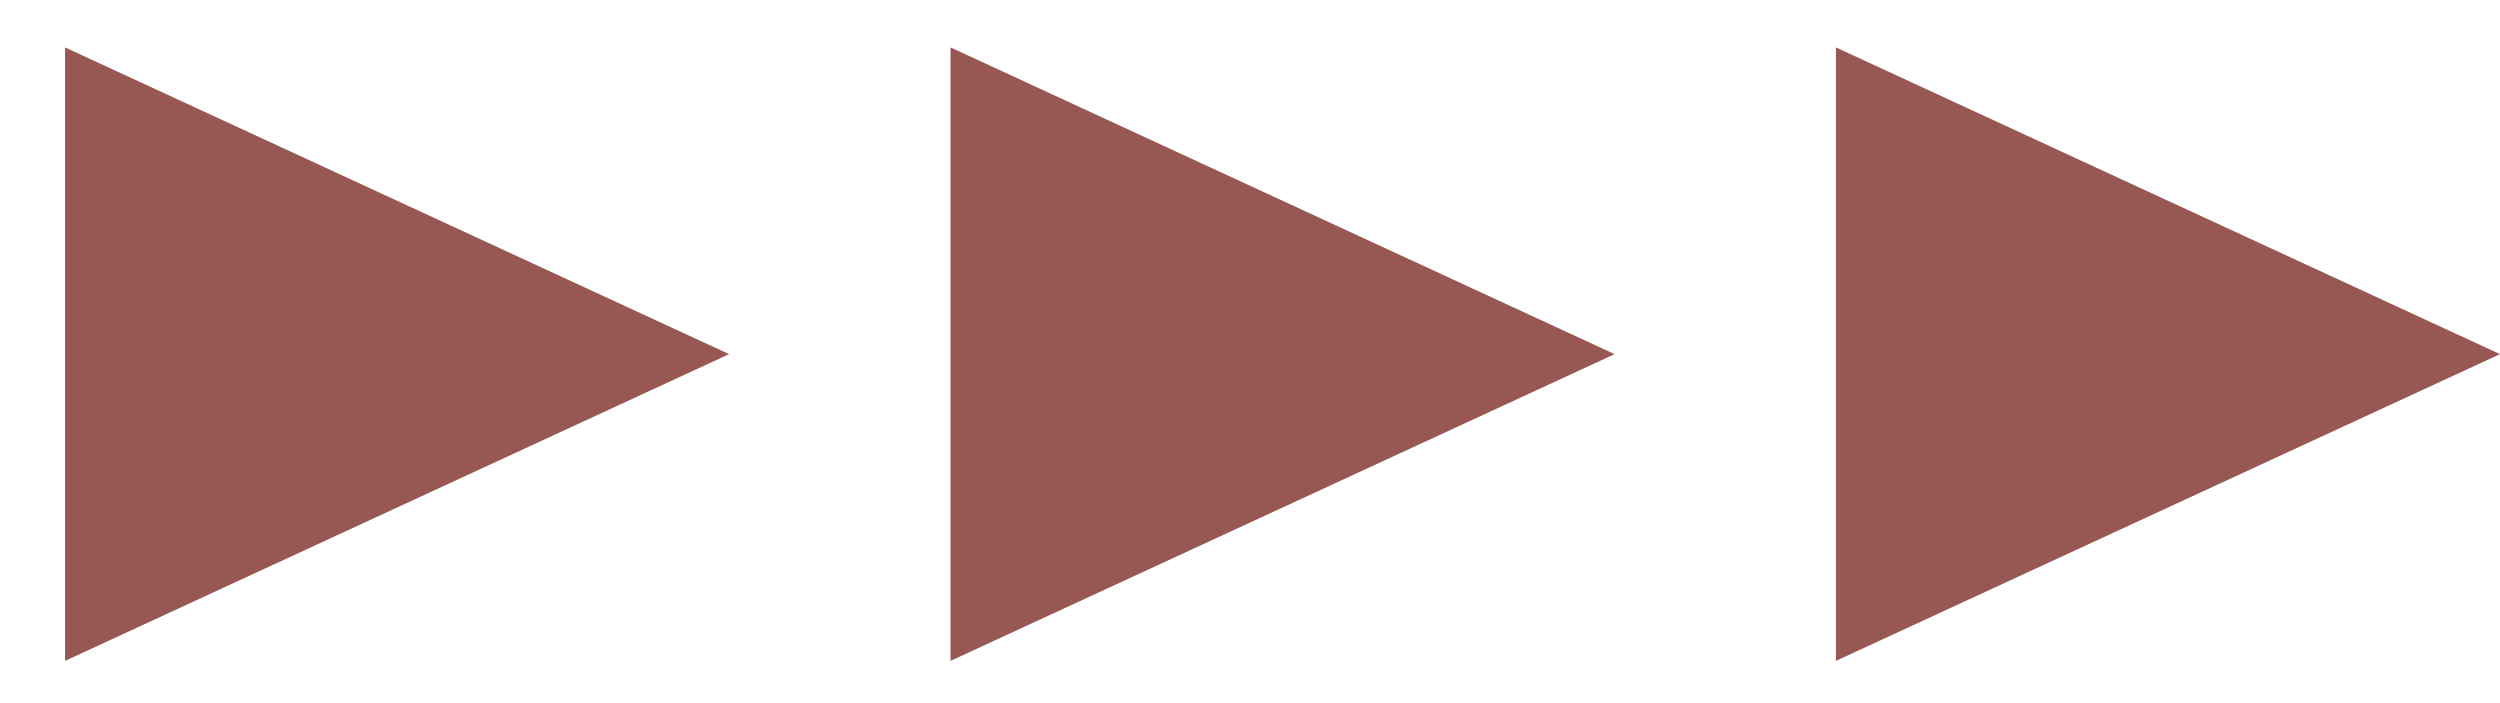
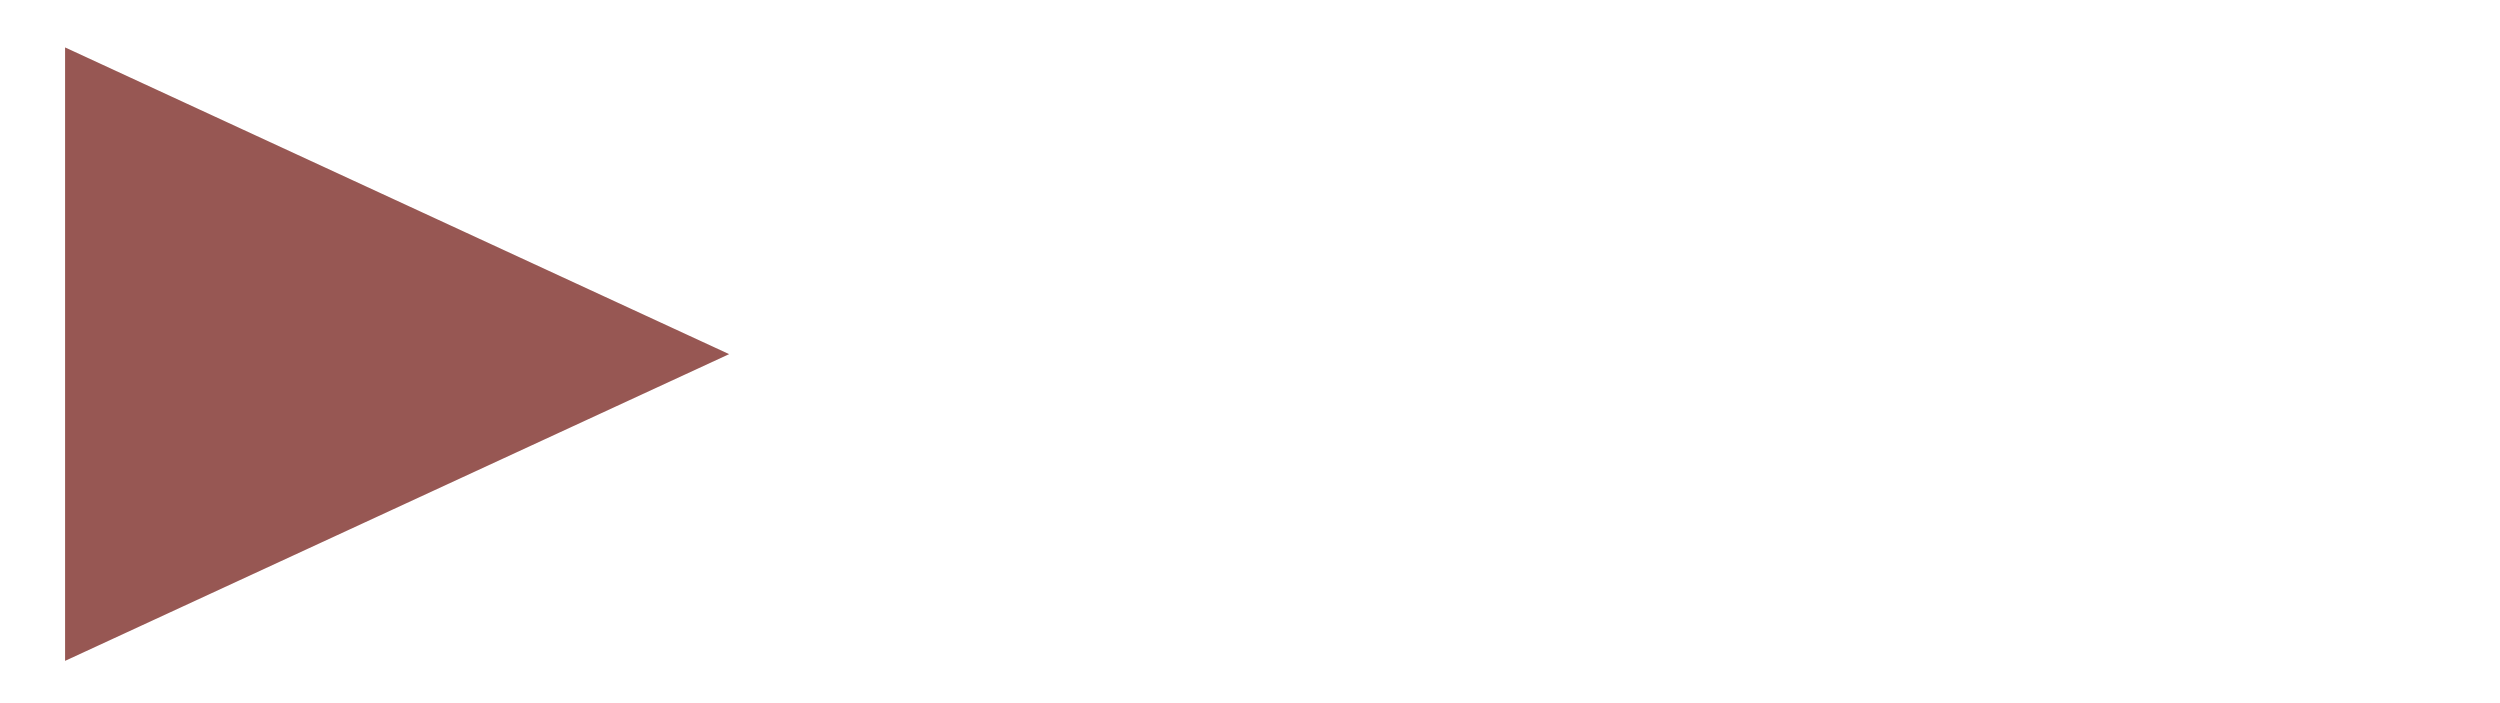
<svg xmlns="http://www.w3.org/2000/svg" width="32" height="9" viewBox="0 0 32 9" fill="none">
  <path d="M9.333 4.533L0.833 0.607V8.459L9.333 4.533Z" fill="#975753" />
-   <path d="M20.667 4.533L12.167 0.607V8.459L20.667 4.533Z" fill="#975753" />
-   <path d="M32 4.533L23.5 0.607V8.459L32 4.533Z" fill="#975753" />
+   <path d="M32 4.533L23.5 0.607L32 4.533Z" fill="#975753" />
</svg>